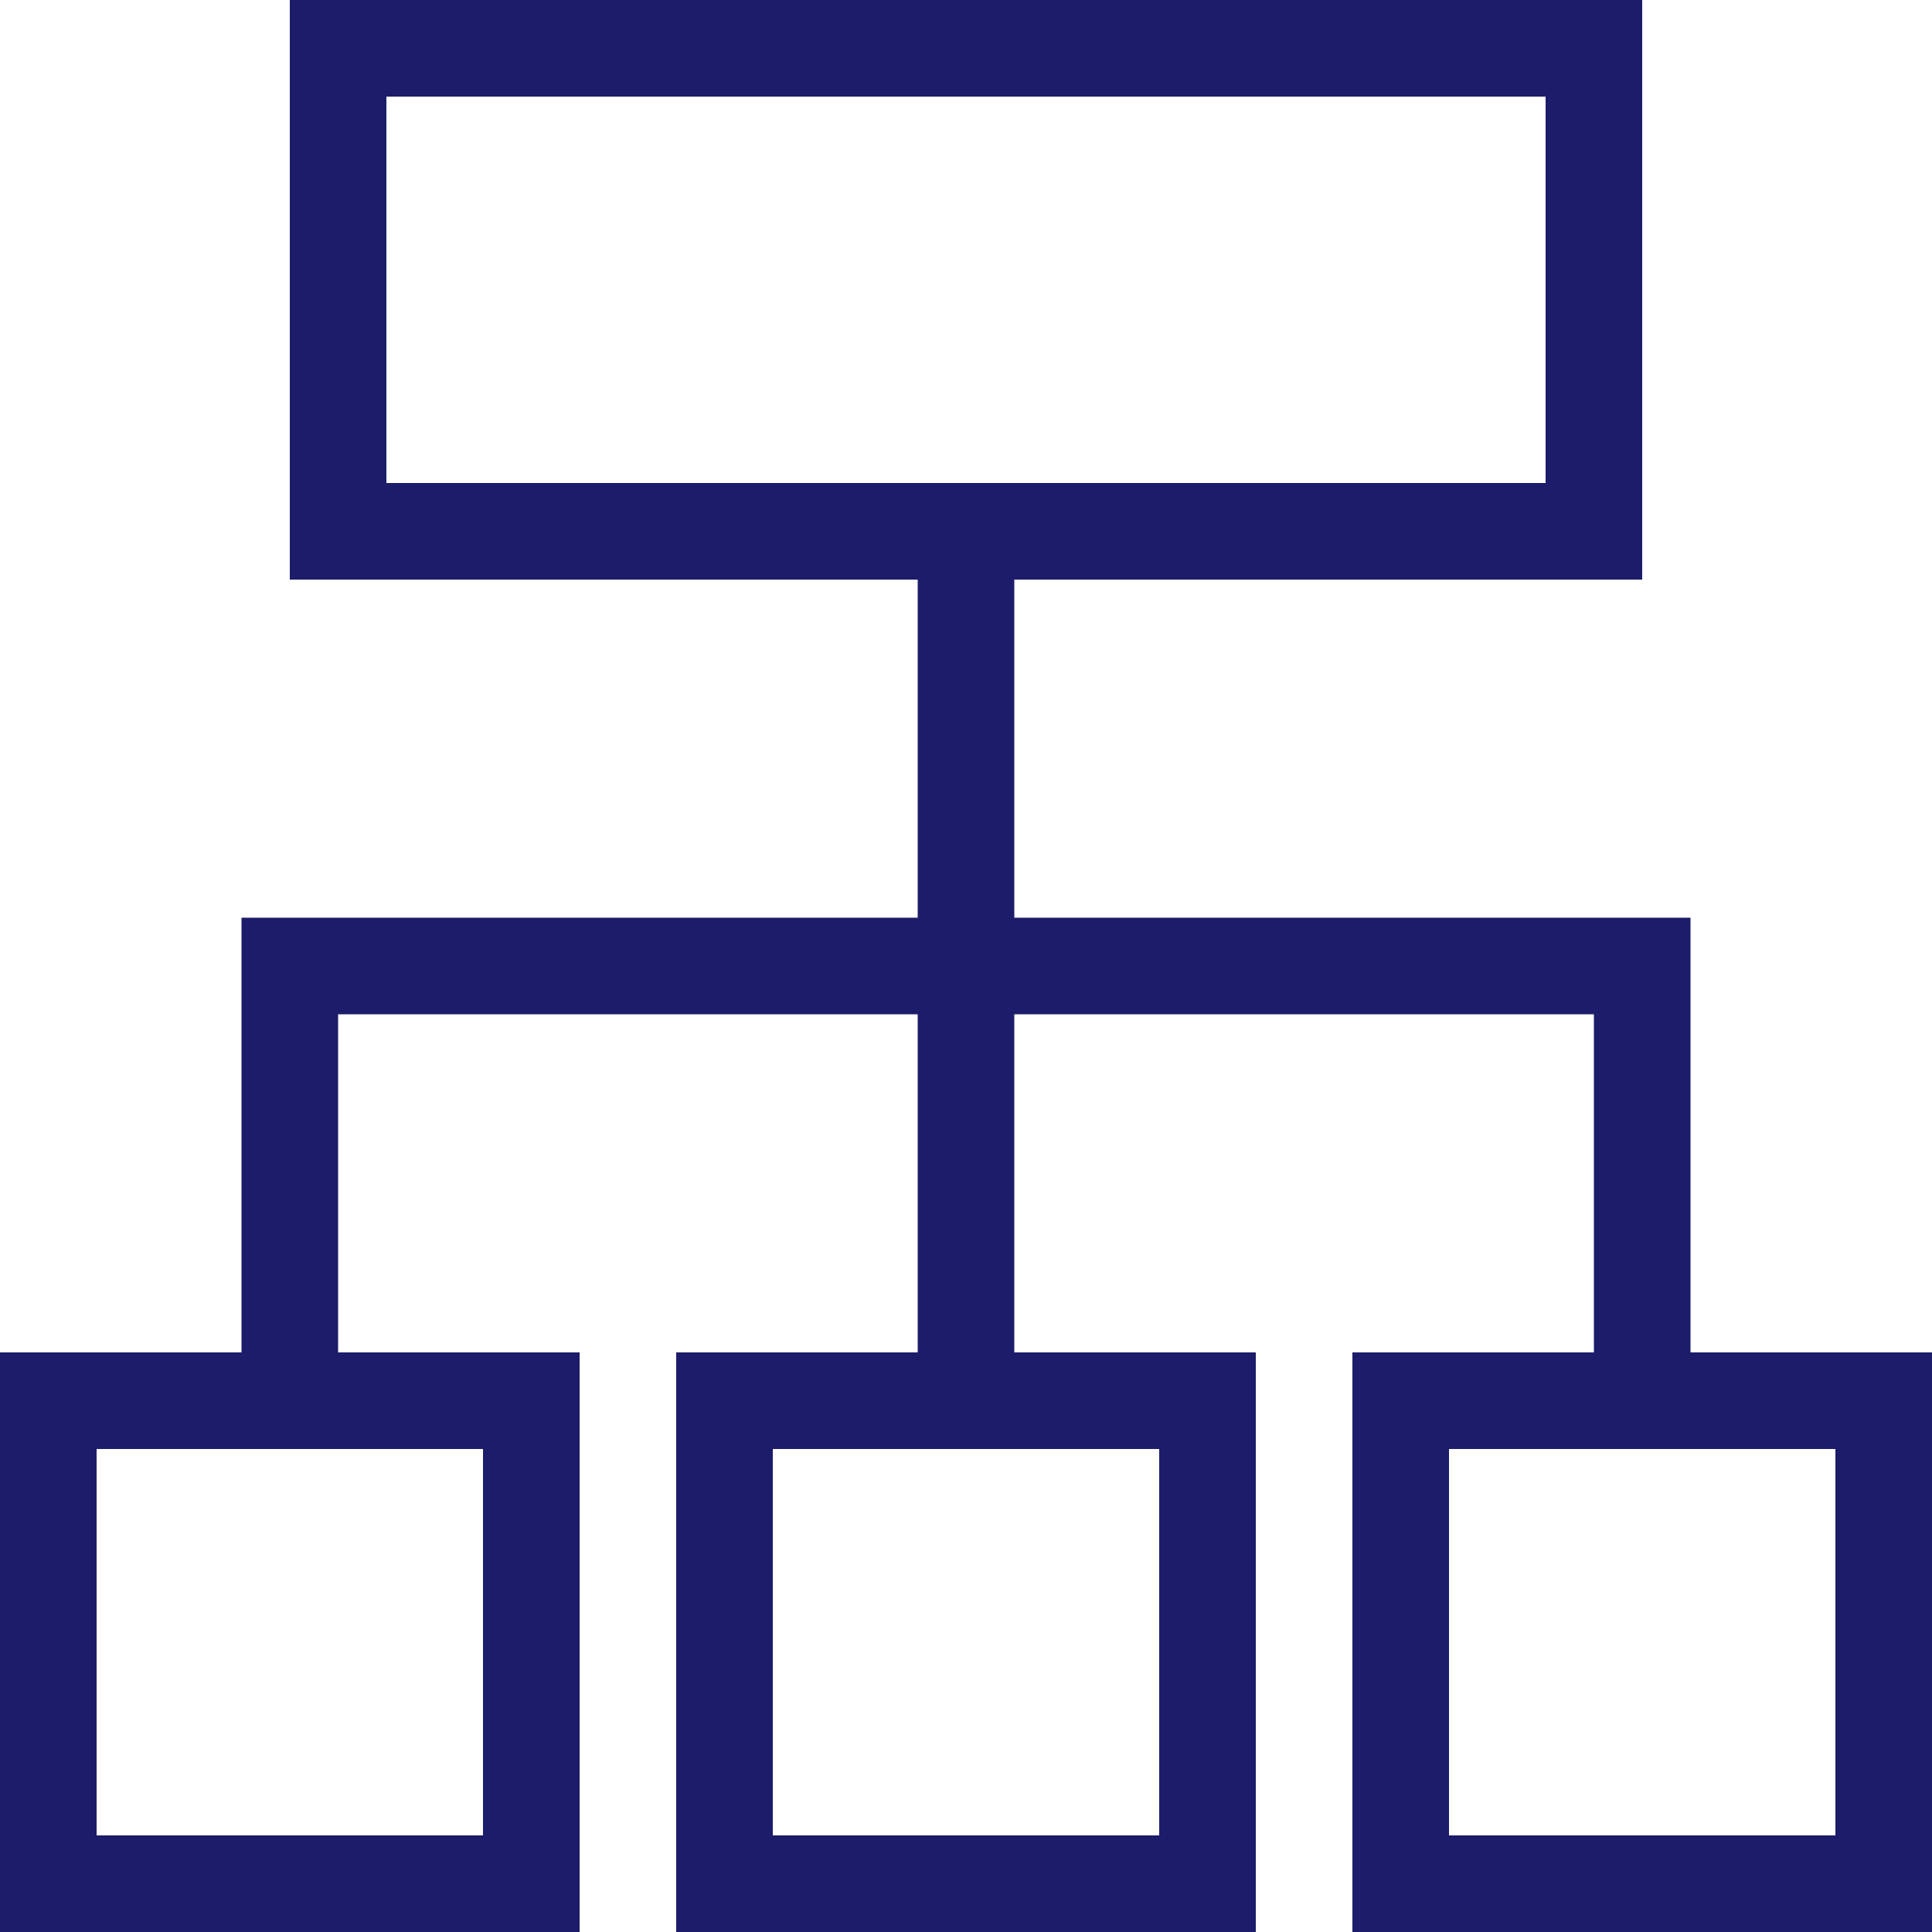
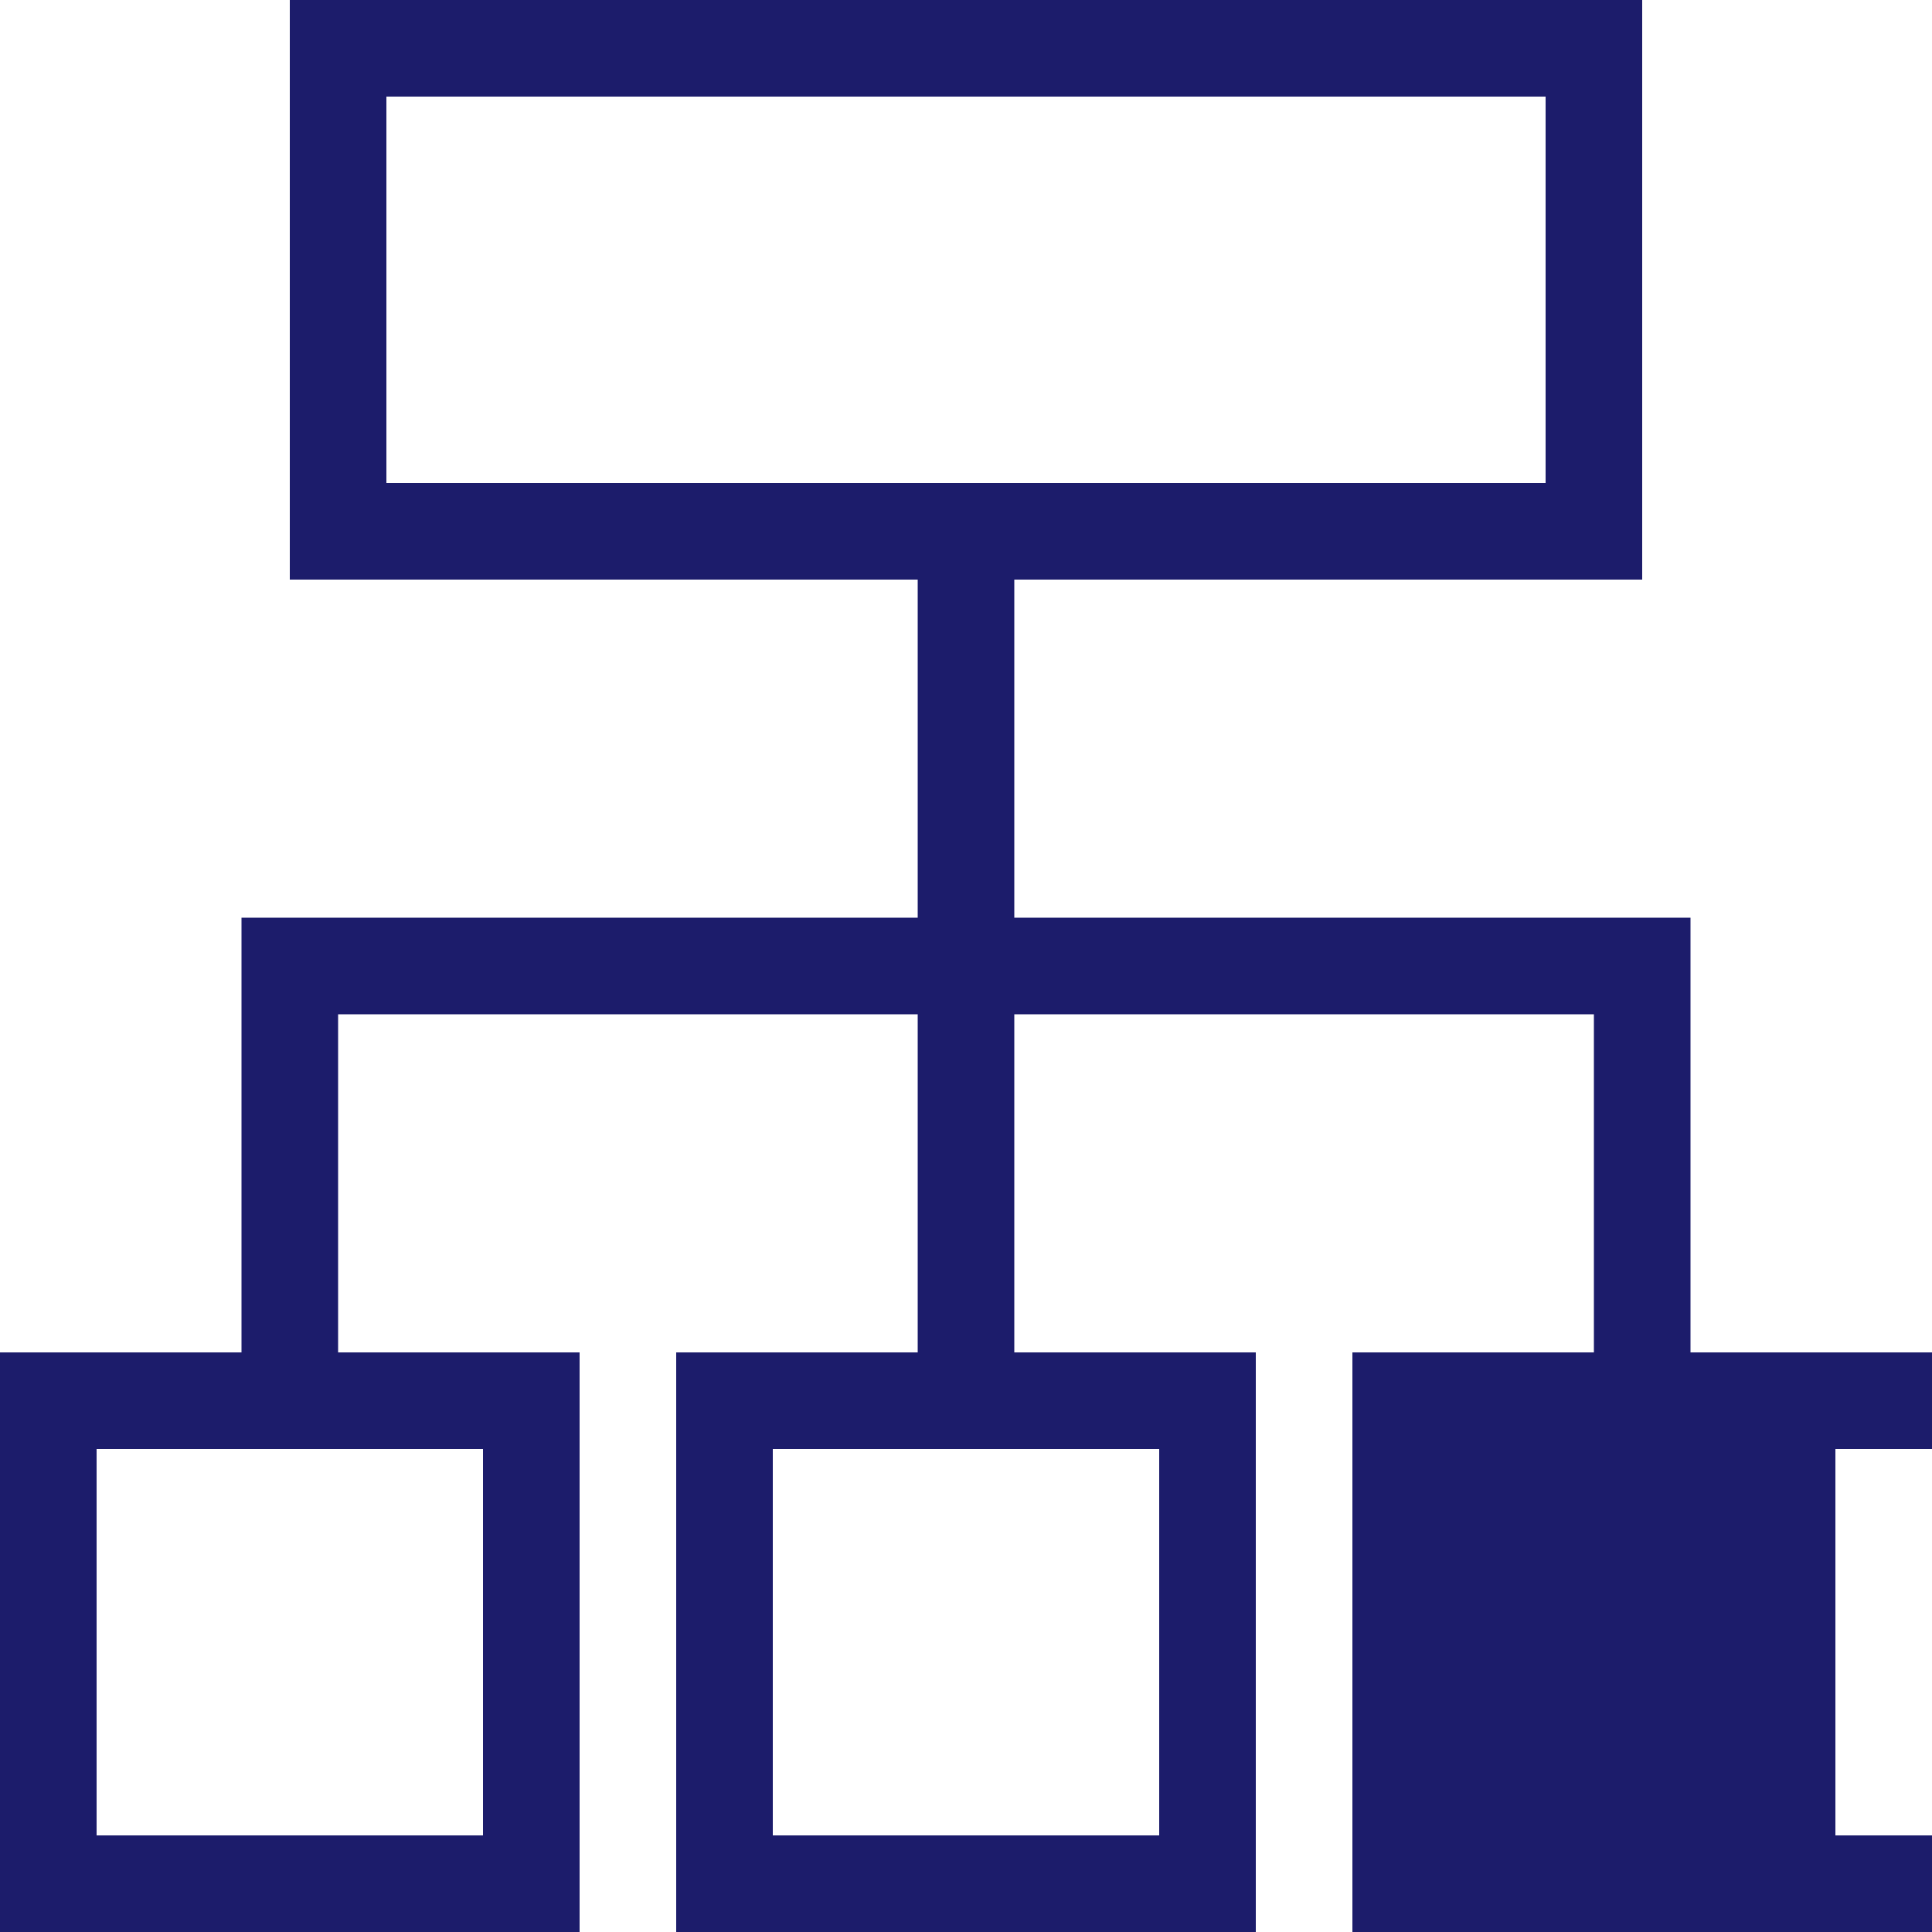
<svg xmlns="http://www.w3.org/2000/svg" width="60" height="60" viewBox="0 0 60 60">
-   <path d="M52.5 42V28.5h-21V18H51V0H9v18h19.5v10.5h-21V42H0v18h18V42h-7.5V31.5h18V42H21v18h18V42h-7.5V31.5h18V42H42v18h18V42h-7.5zM12 3h36v12H12V3zm3 54H3V45h12v12zm21 0H24V45h12v12zm21 0H45V45h12v12z" fill="#1c1c6b" />
+   <path d="M52.5 42V28.5h-21V18H51V0H9v18h19.5v10.5h-21V42H0v18h18V42h-7.5V31.5h18V42H21v18h18V42h-7.5V31.5h18V42H42v18h18V42h-7.5zM12 3h36v12H12V3zm3 54H3V45h12v12zm21 0H24V45h12v12zm21 0V45h12v12z" fill="#1c1c6b" />
</svg>